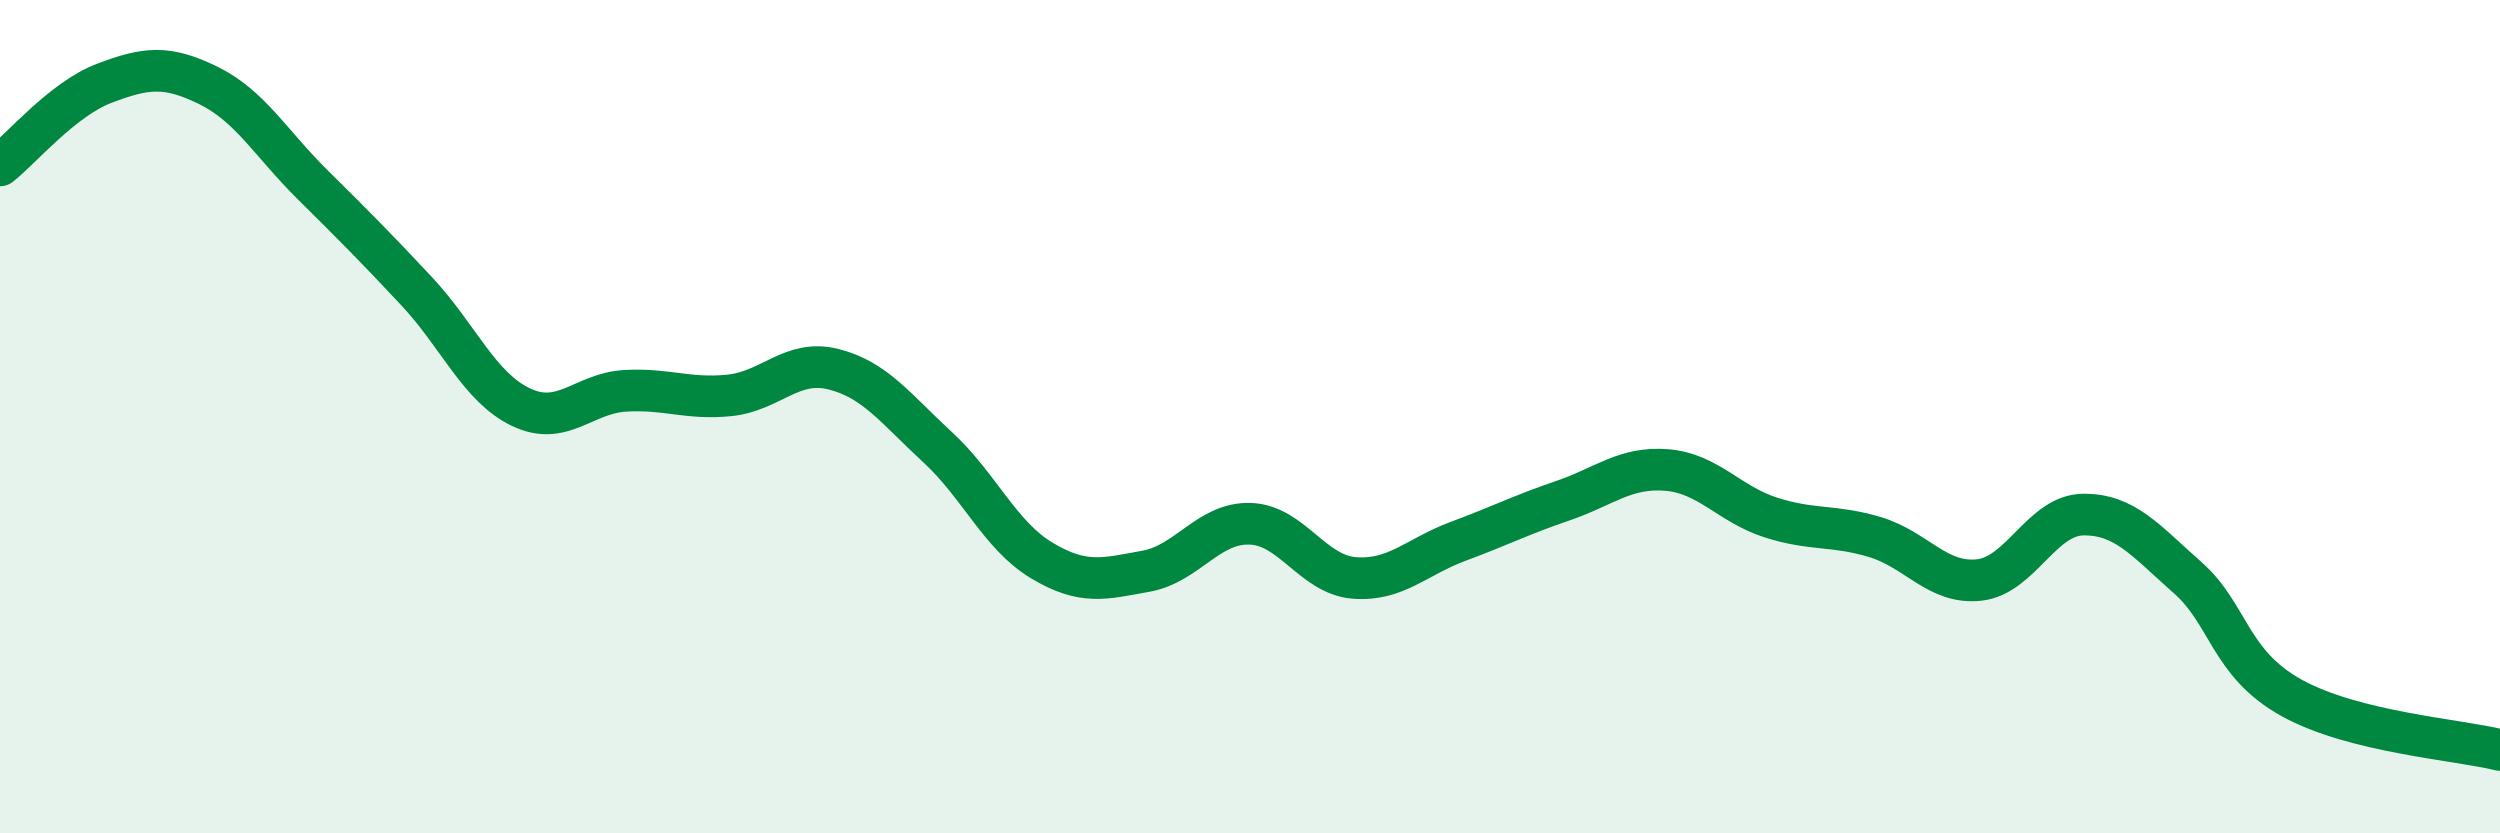
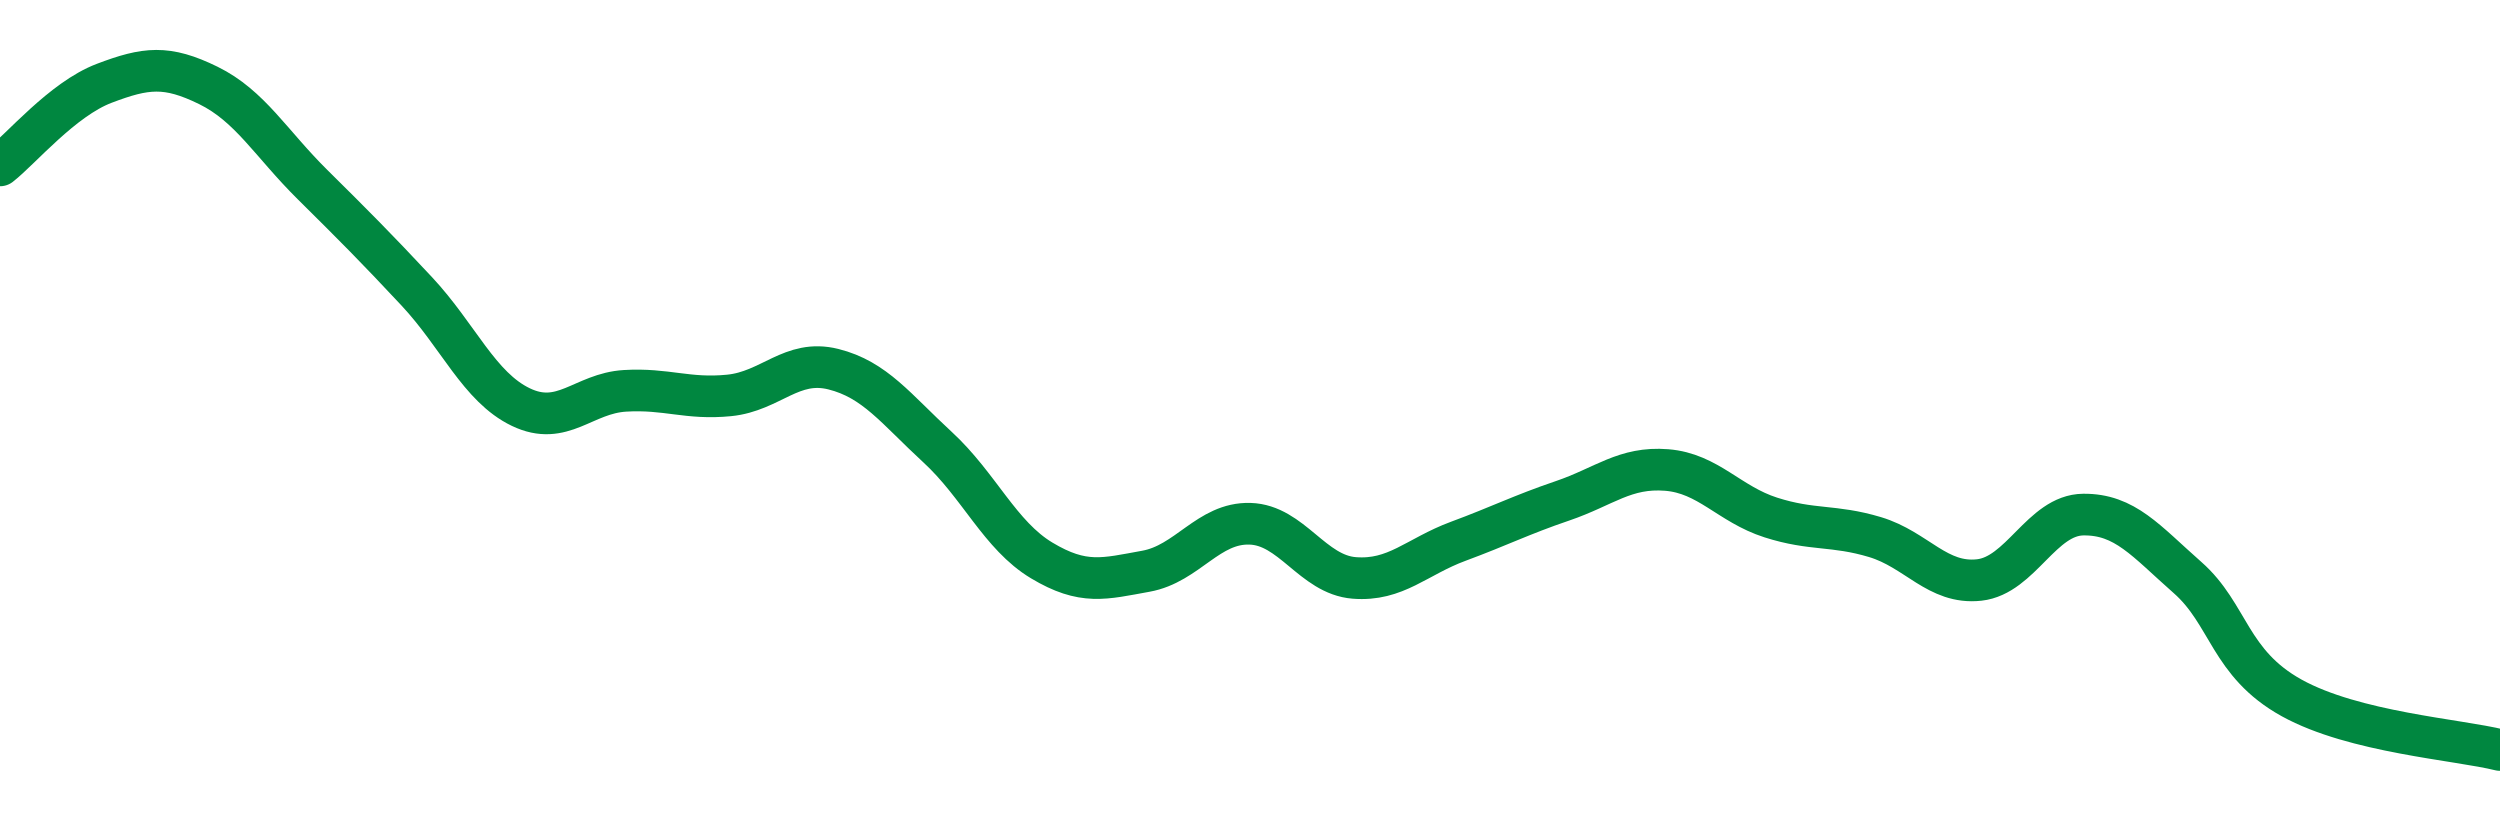
<svg xmlns="http://www.w3.org/2000/svg" width="60" height="20" viewBox="0 0 60 20">
-   <path d="M 0,3.97 C 0.5,3.58 1.5,2.38 2.5,2 C 3.5,1.62 4,1.56 5,2.05 C 6,2.54 6.5,3.44 7.5,4.43 C 8.5,5.42 9,5.92 10,6.99 C 11,8.06 11.5,9.29 12.5,9.77 C 13.5,10.25 14,9.44 15,9.38 C 16,9.32 16.5,9.59 17.5,9.49 C 18.5,9.39 19,8.61 20,8.86 C 21,9.11 21.5,9.81 22.5,10.73 C 23.5,11.65 24,12.85 25,13.45 C 26,14.05 26.5,13.89 27.5,13.71 C 28.5,13.53 29,12.54 30,12.57 C 31,12.6 31.5,13.79 32.5,13.87 C 33.5,13.95 34,13.36 35,12.99 C 36,12.62 36.5,12.36 37.5,12.02 C 38.5,11.68 39,11.2 40,11.28 C 41,11.36 41.5,12.1 42.5,12.42 C 43.5,12.74 44,12.59 45,12.89 C 46,13.19 46.5,14.03 47.5,13.92 C 48.5,13.81 49,12.36 50,12.35 C 51,12.34 51.5,12.98 52.5,13.86 C 53.5,14.74 53.5,15.92 55,16.75 C 56.5,17.58 59,17.75 60,18L60 20L0 20Z" fill="#008740" opacity="0.1" stroke-linecap="round" stroke-linejoin="round" />
  <path d="M 0,3.97 C 0.5,3.58 1.5,2.38 2.5,2 C 3.5,1.62 4,1.56 5,2.05 C 6,2.54 6.5,3.44 7.5,4.43 C 8.5,5.42 9,5.92 10,6.99 C 11,8.06 11.5,9.29 12.5,9.77 C 13.5,10.25 14,9.44 15,9.38 C 16,9.32 16.5,9.59 17.5,9.49 C 18.5,9.39 19,8.61 20,8.86 C 21,9.11 21.5,9.81 22.5,10.73 C 23.5,11.65 24,12.85 25,13.45 C 26,14.05 26.5,13.89 27.5,13.71 C 28.5,13.53 29,12.54 30,12.57 C 31,12.6 31.5,13.79 32.5,13.87 C 33.5,13.95 34,13.36 35,12.99 C 36,12.62 36.5,12.36 37.5,12.02 C 38.5,11.68 39,11.2 40,11.28 C 41,11.36 41.5,12.1 42.5,12.42 C 43.5,12.74 44,12.59 45,12.89 C 46,13.19 46.5,14.03 47.5,13.92 C 48.5,13.81 49,12.36 50,12.35 C 51,12.34 51.5,12.98 52.5,13.86 C 53.5,14.74 53.5,15.92 55,16.75 C 56.5,17.58 59,17.75 60,18" stroke="#008740" stroke-width="1" fill="none" stroke-linecap="round" stroke-linejoin="round" />
</svg>